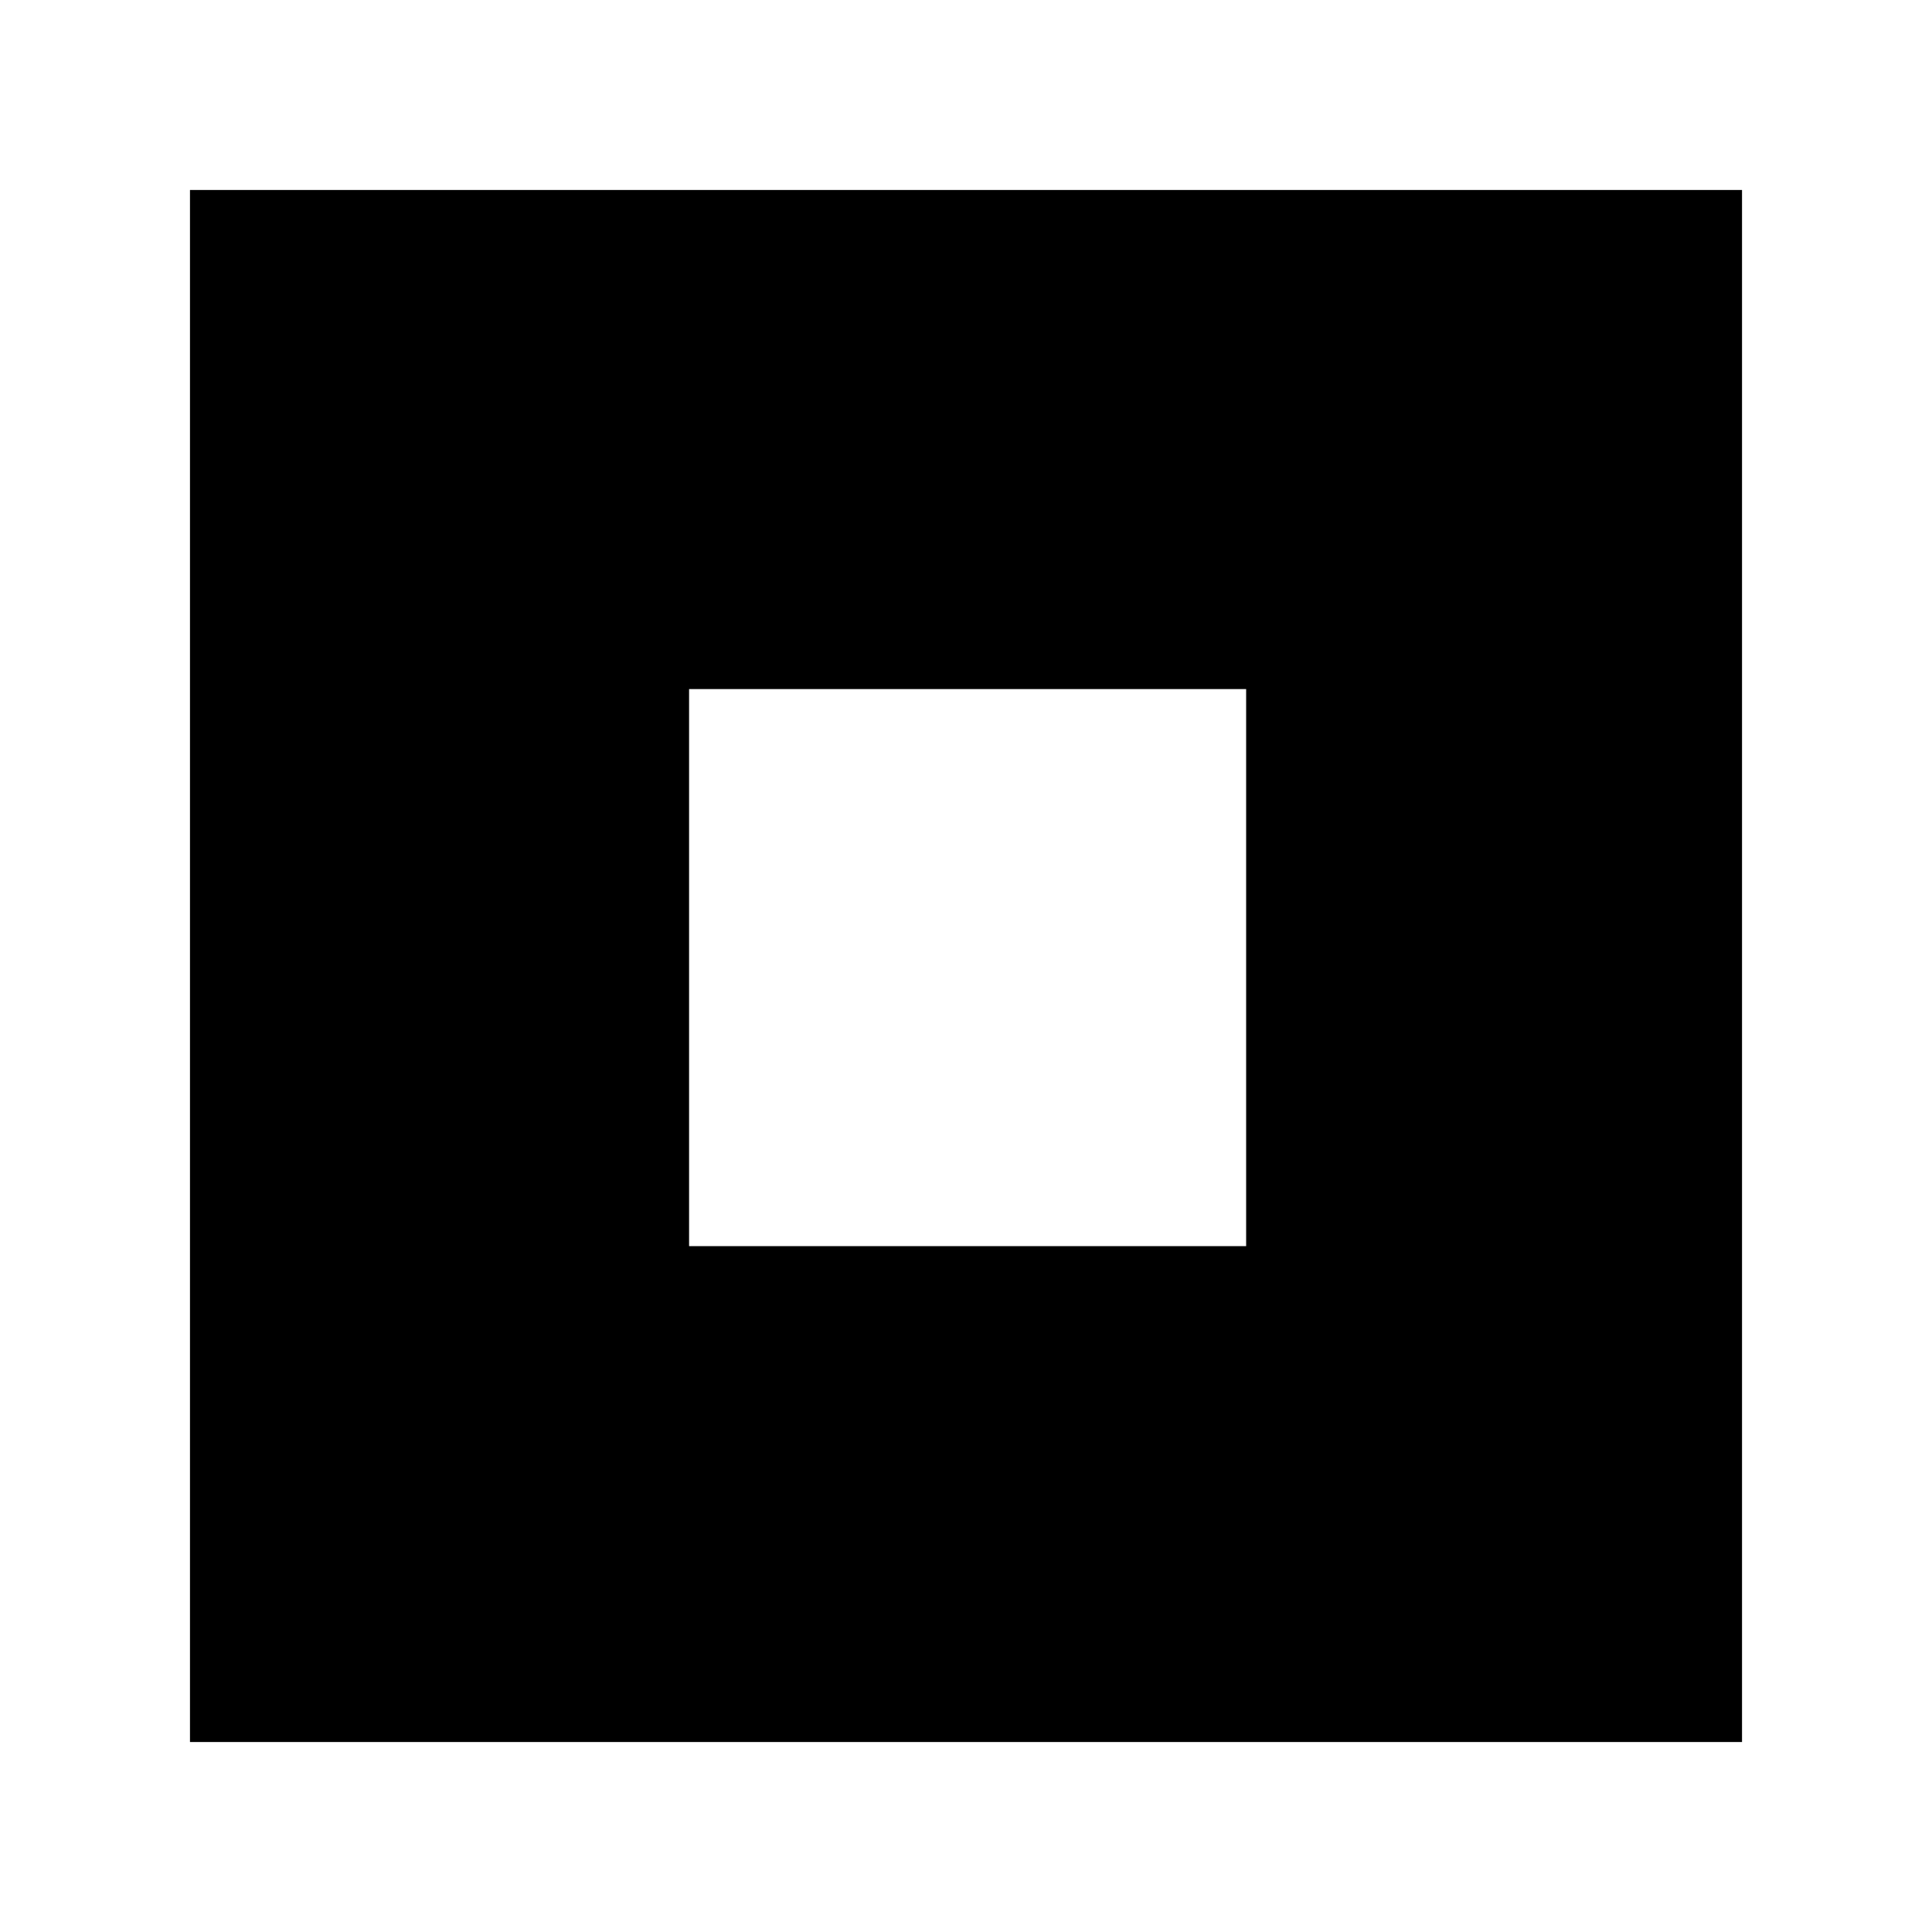
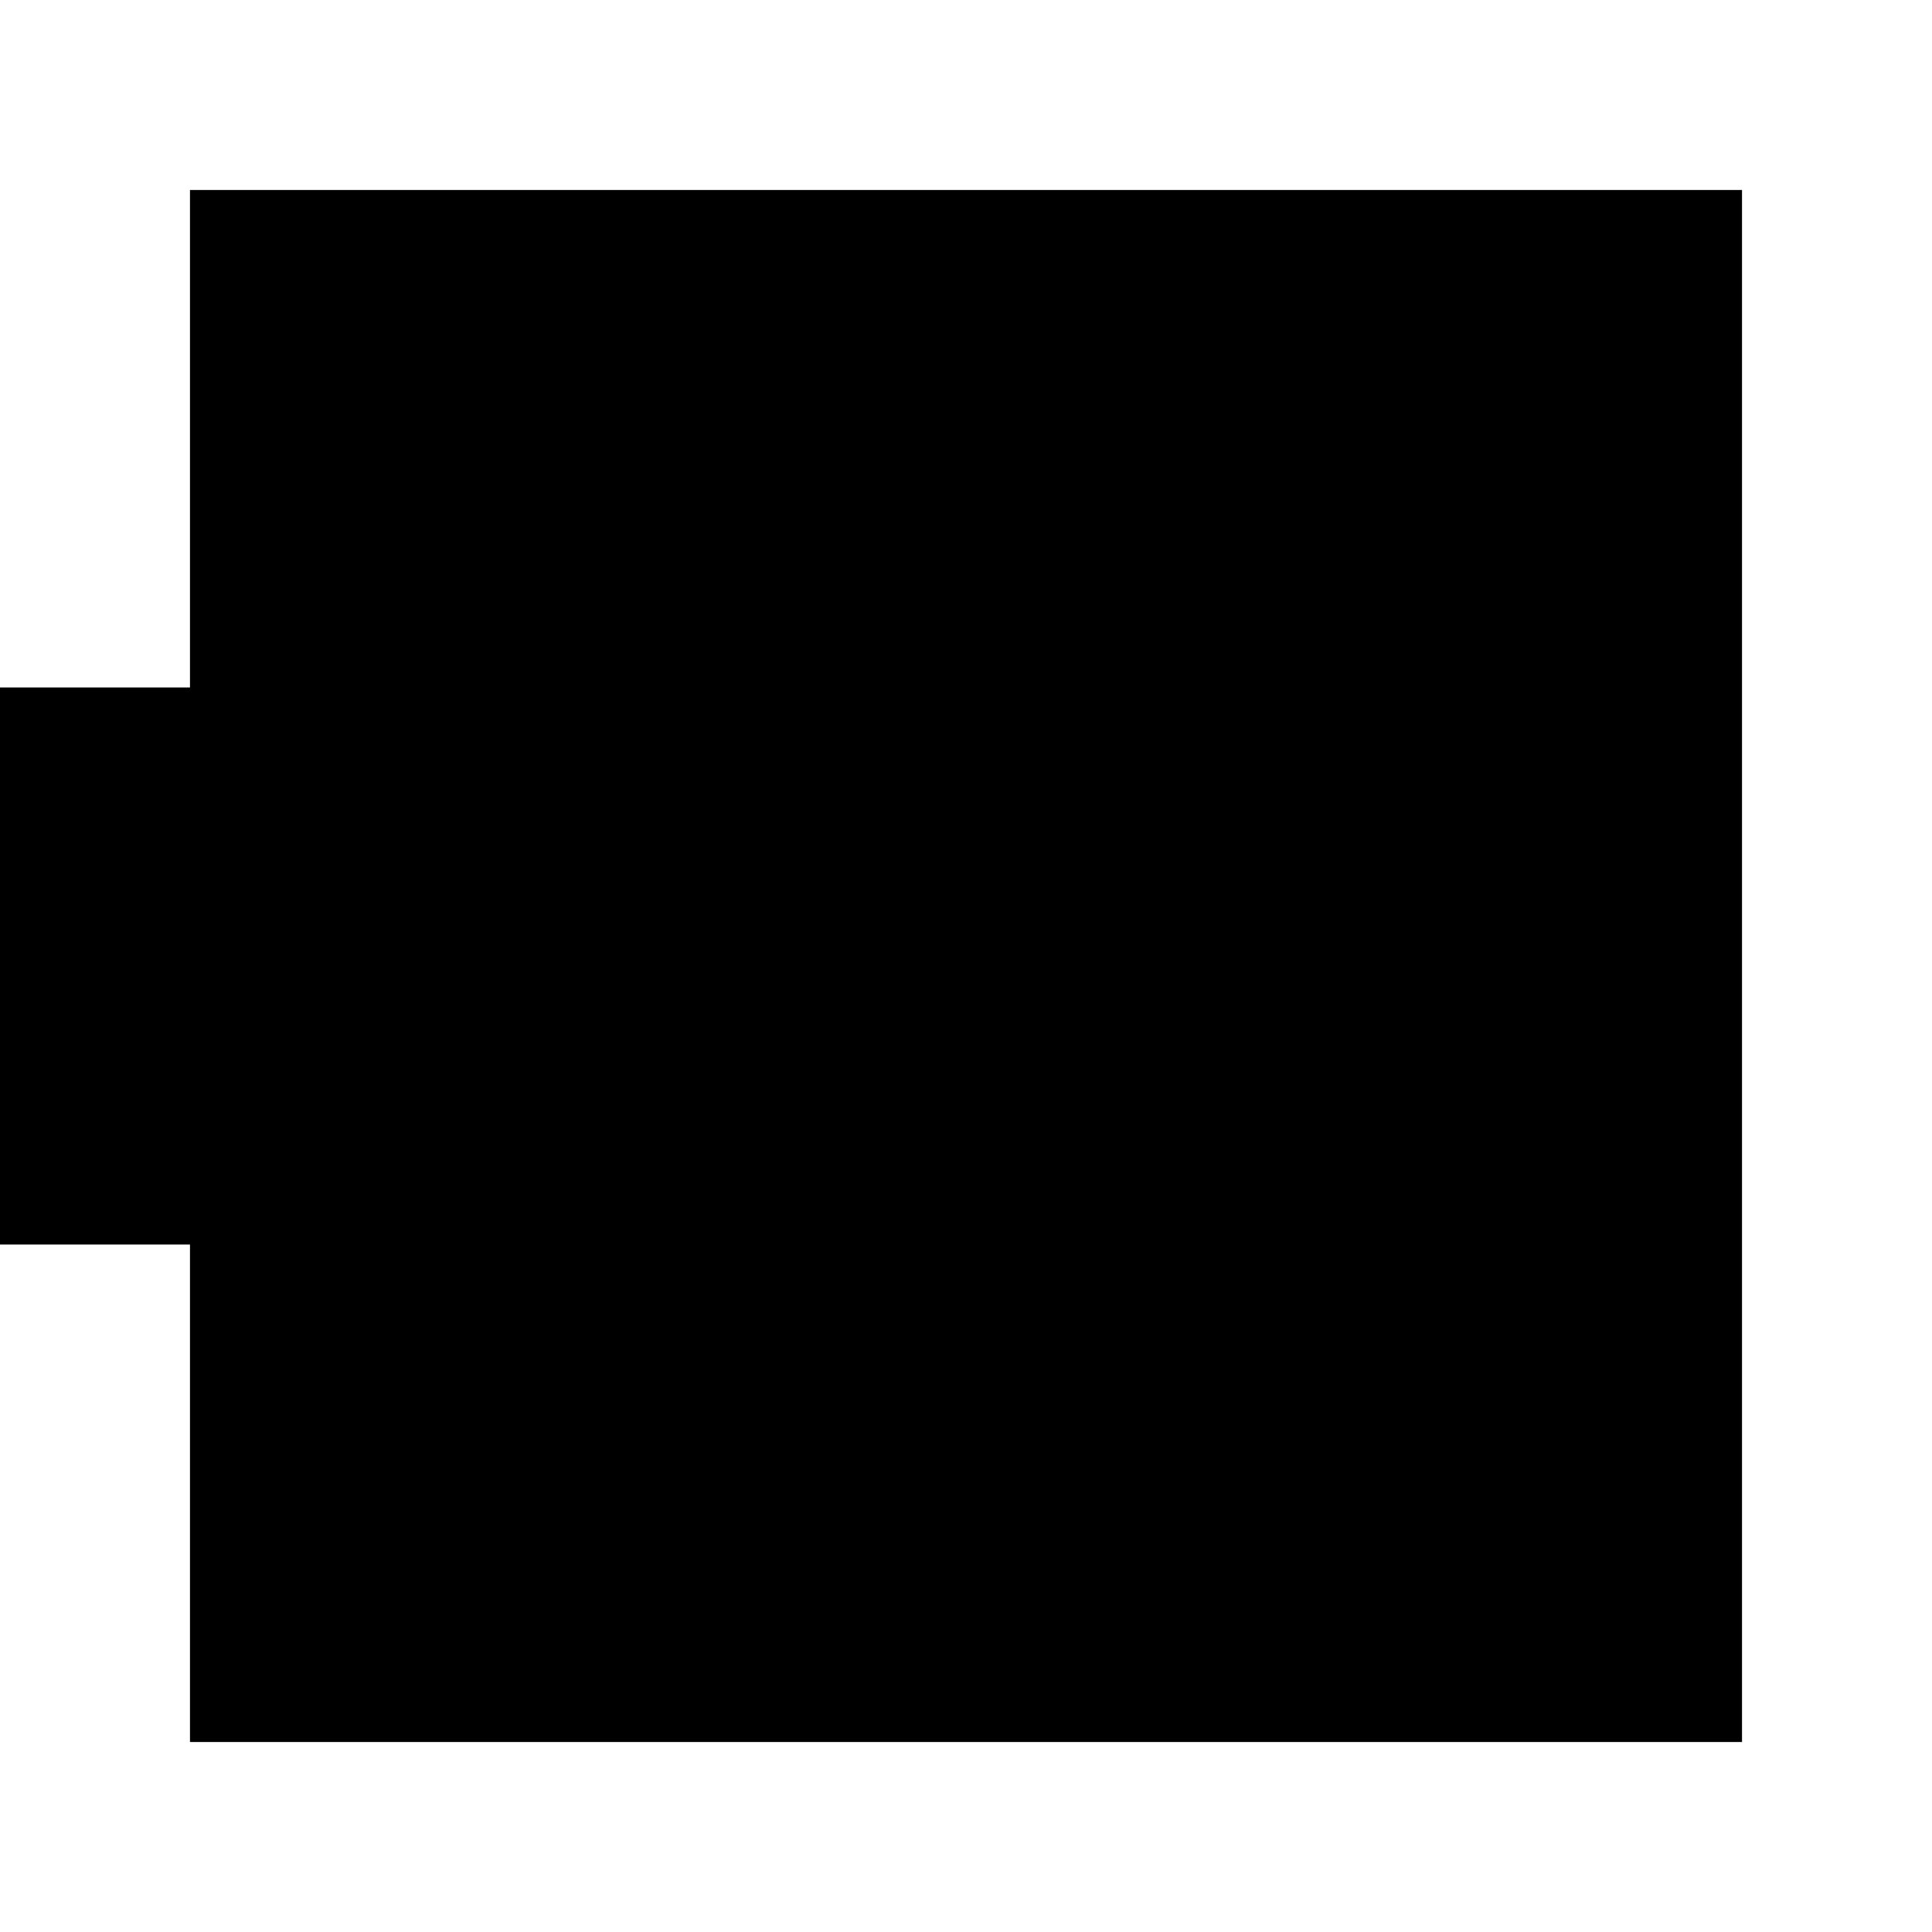
<svg xmlns="http://www.w3.org/2000/svg" version="1.0" width="600pt" height="600pt" viewBox="0 0 600 600" preserveAspectRatio="xMidYMid meet">
  <g transform="translate(0,600) scale(0.1,-0.1)" fill="#000000" stroke="none">
-     <path d="M590 3000 l0 -2410 2410 0 2410 0 0 2410 0 2410 -2410 0 -2410 0 0 -2410z m3280 -5 l0 -865 -865 0 -865 0 0 865 0 865 865 0 865 0 0 -865z" />
+     <path d="M590 3000 l0 -2410 2410 0 2410 0 0 2410 0 2410 -2410 0 -2410 0 0 -2410z l0 -865 -865 0 -865 0 0 865 0 865 865 0 865 0 0 -865z" />
  </g>
</svg>